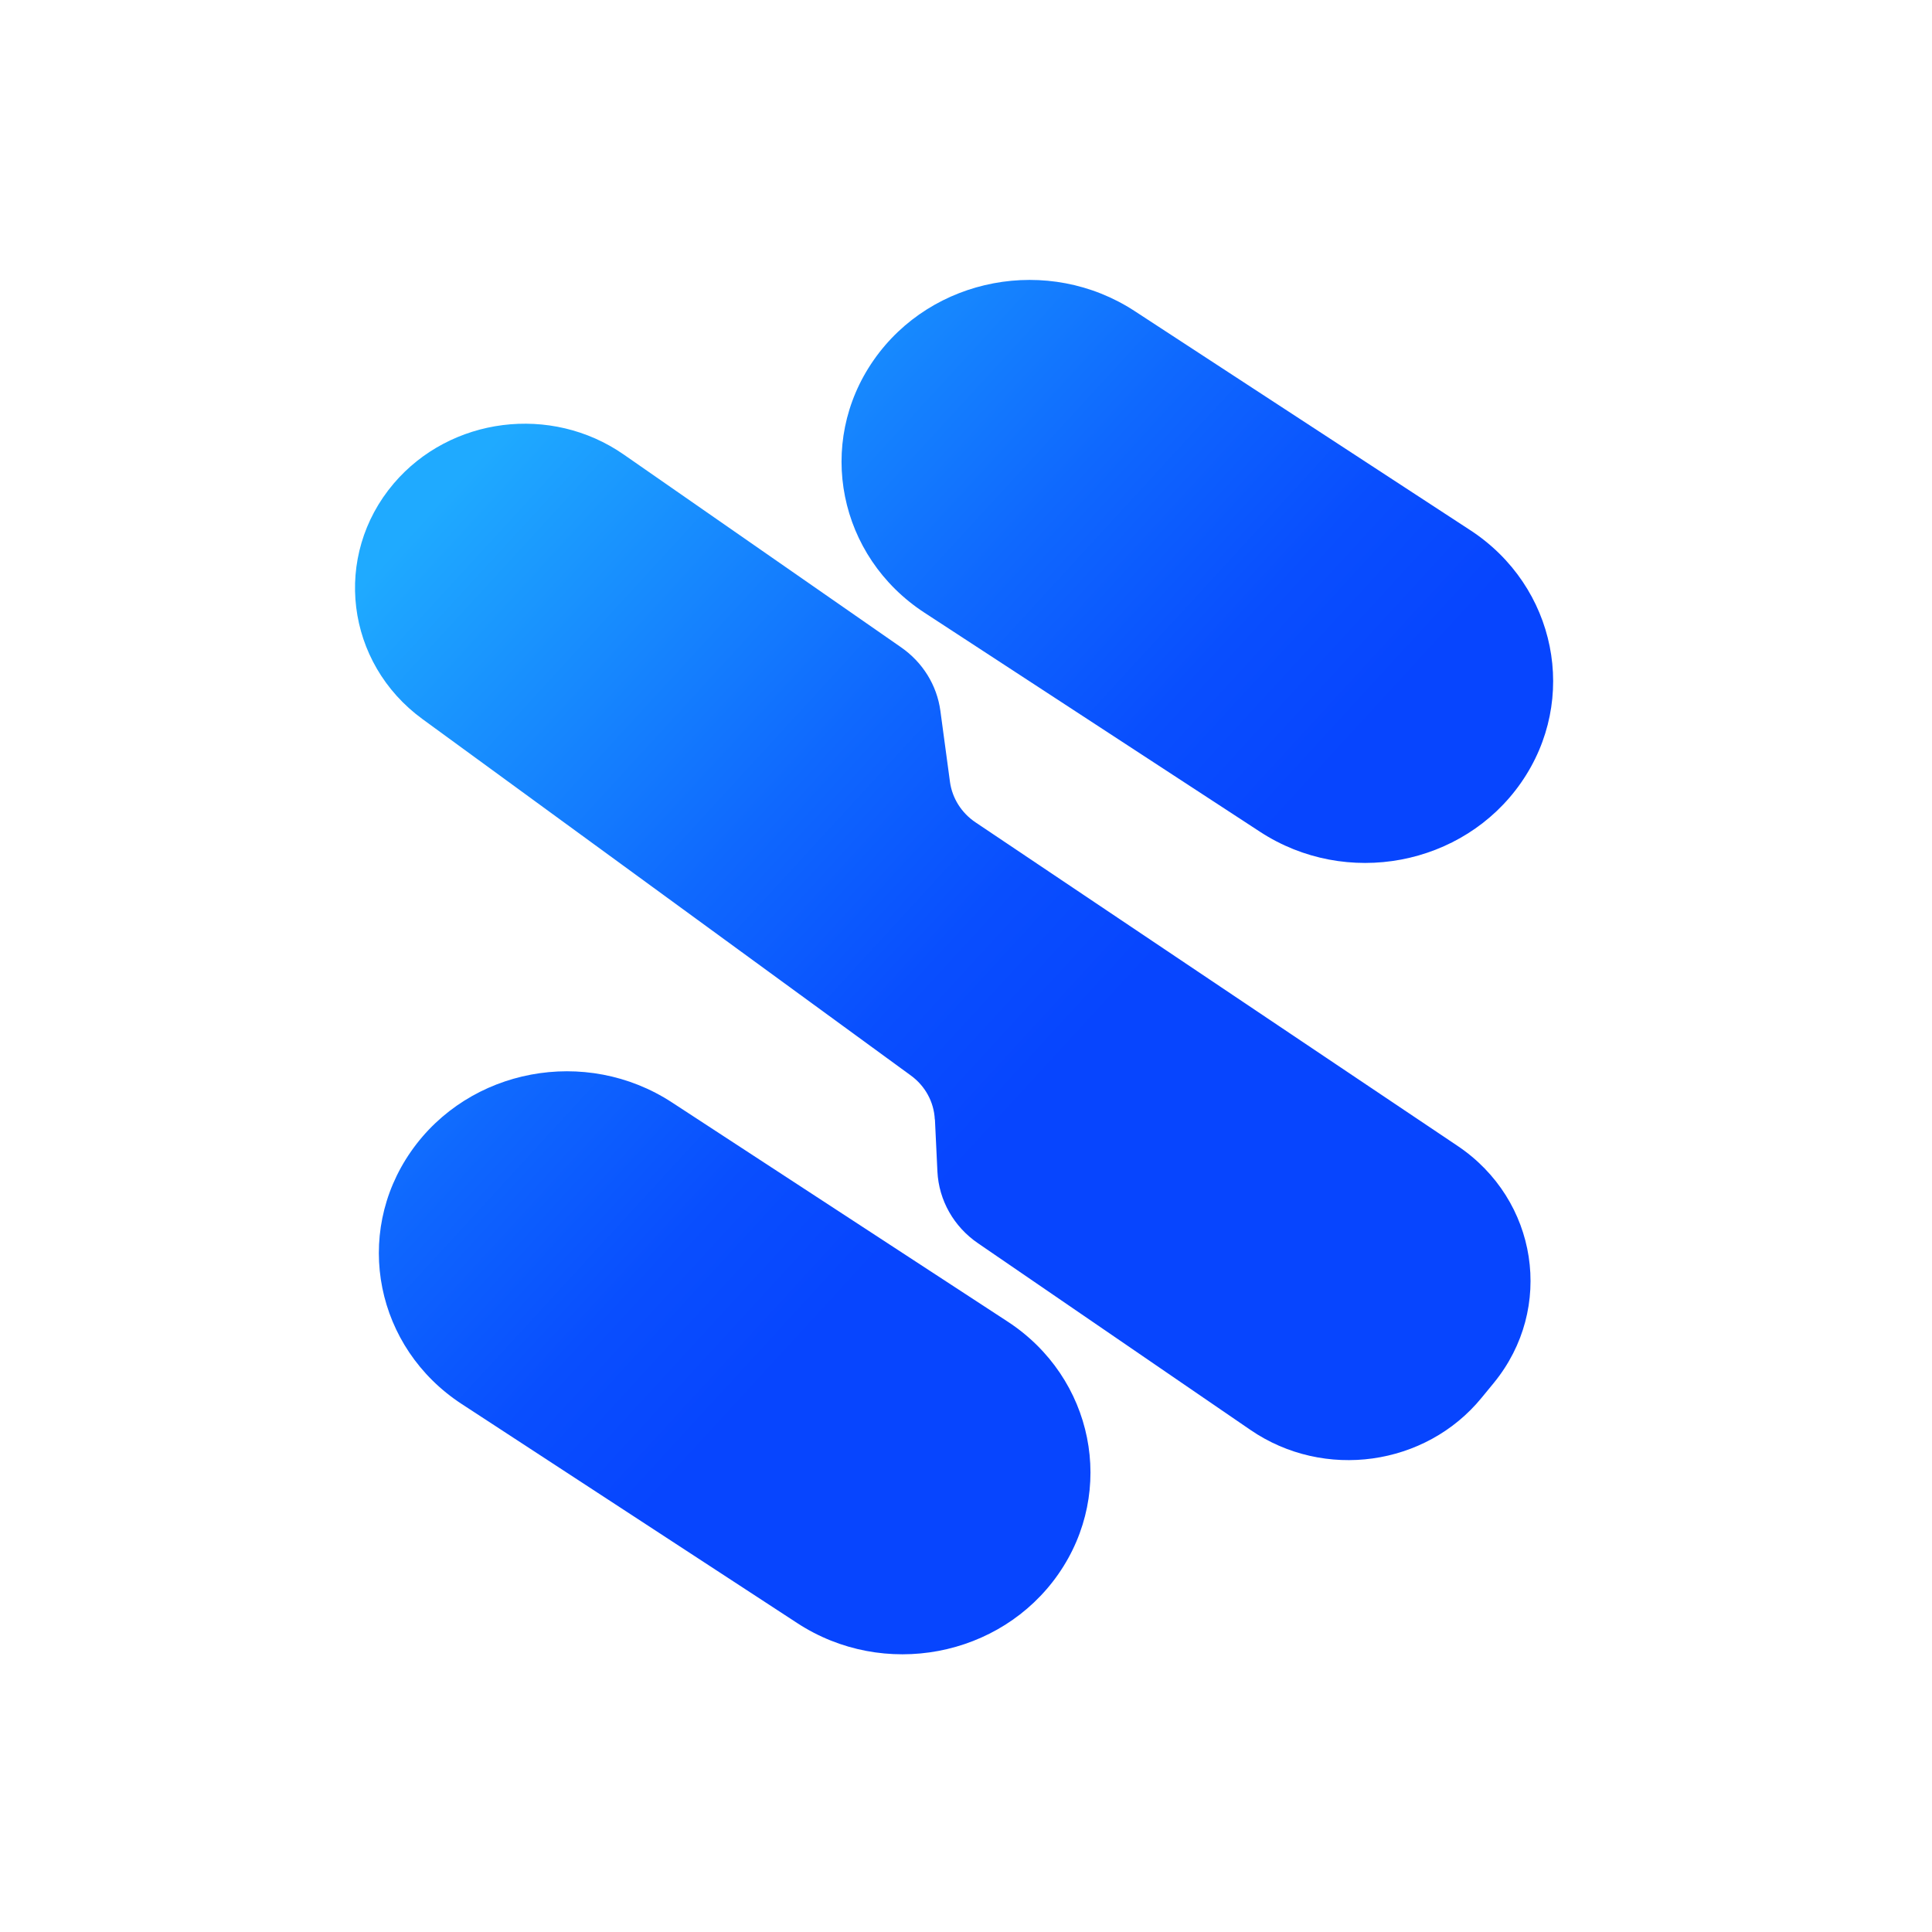
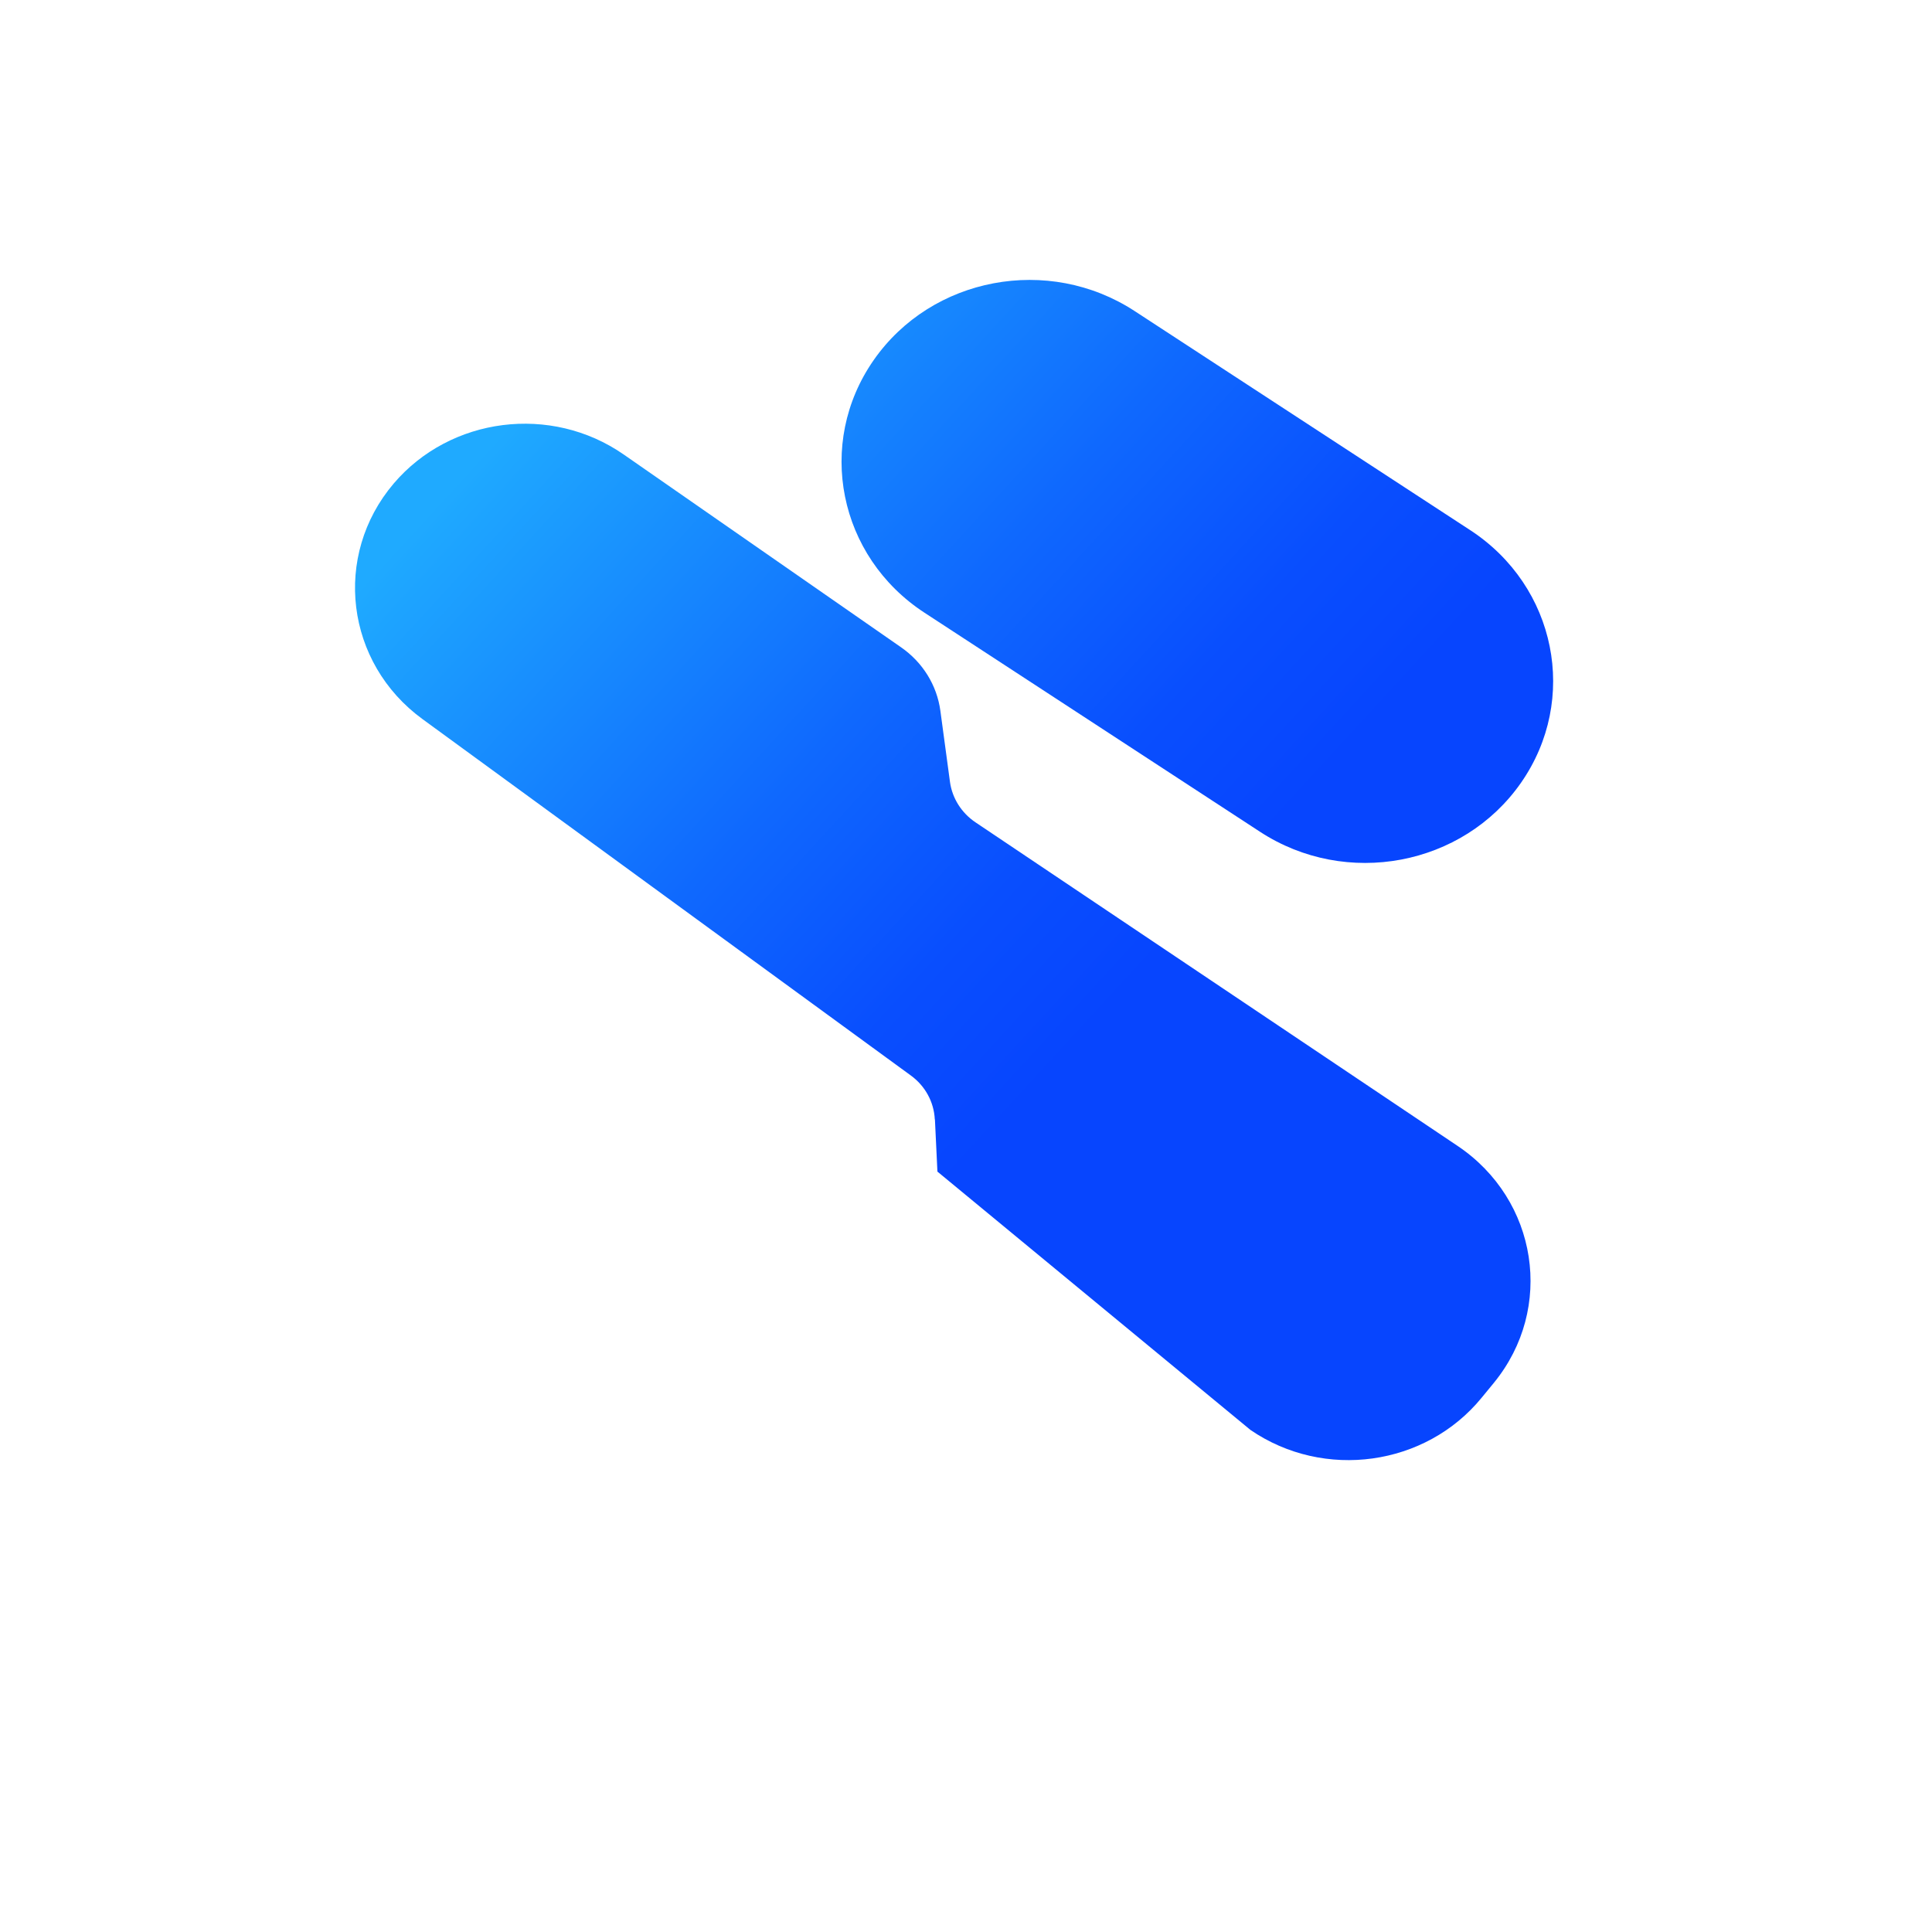
<svg xmlns="http://www.w3.org/2000/svg" width="120" height="120" viewBox="0 0 120 120" fill="none">
  <path d="M70.474 19.32C65.128 15.83 57.871 17.194 54.266 22.367C50.661 27.541 52.072 34.565 57.419 38.055L78.265 51.665C83.611 55.156 90.868 53.792 94.473 48.618C98.078 43.445 96.666 36.421 91.32 32.93L70.474 19.32Z" fill="url(#paint0_linear_174_2)" />
-   <path d="M41.736 68.473C36.389 64.982 29.133 66.347 25.528 71.52C21.922 76.694 23.334 83.717 28.681 87.208L49.526 100.818C54.873 104.308 62.13 102.944 65.735 97.771C69.34 92.597 67.928 85.573 62.582 82.083L41.736 68.473Z" fill="url(#paint1_linear_174_2)" />
-   <path d="M58.07 69.532L58.225 72.77C58.313 74.552 59.241 76.193 60.744 77.22L77.667 88.815C82.242 91.952 88.548 91.068 92.025 86.818L92.792 85.884C96.564 81.263 95.525 74.524 90.53 71.172L60.59 51.077C59.72 50.492 59.145 49.58 59.005 48.567L58.409 44.153C58.195 42.563 57.311 41.136 55.963 40.202L38.738 28.229C34.23 25.099 27.982 25.89 24.453 30.033C20.644 34.519 21.455 41.172 26.244 44.666L56.574 66.801C57.466 67.45 58.011 68.448 58.062 69.532H58.07Z" fill="url(#paint2_linear_174_2)" />
+   <path d="M58.07 69.532L58.225 72.77L77.667 88.815C82.242 91.952 88.548 91.068 92.025 86.818L92.792 85.884C96.564 81.263 95.525 74.524 90.53 71.172L60.59 51.077C59.72 50.492 59.145 49.58 59.005 48.567L58.409 44.153C58.195 42.563 57.311 41.136 55.963 40.202L38.738 28.229C34.23 25.099 27.982 25.89 24.453 30.033C20.644 34.519 21.455 41.172 26.244 44.666L56.574 66.801C57.466 67.45 58.011 68.448 58.062 69.532H58.07Z" fill="url(#paint2_linear_174_2)" />
  <defs>
    <linearGradient id="paint0_linear_174_2" x1="20.203" y1="-11.114" x2="123.78" y2="84.001" gradientUnits="userSpaceOnUse">
      <stop offset="0.24" stop-color="#1FAAFF" />
      <stop offset="0.31" stop-color="#1993FE" />
      <stop offset="0.44" stop-color="#0F68FE" />
      <stop offset="0.54" stop-color="#094EFE" />
      <stop offset="0.61" stop-color="#0745FE" />
    </linearGradient>
    <linearGradient id="paint1_linear_174_2" x1="-17.7" y1="30.155" x2="85.87" y2="125.269" gradientUnits="userSpaceOnUse">
      <stop offset="0.24" stop-color="#1FAAFF" />
      <stop offset="0.31" stop-color="#1993FE" />
      <stop offset="0.44" stop-color="#0F68FE" />
      <stop offset="0.54" stop-color="#094EFE" />
      <stop offset="0.61" stop-color="#0745FE" />
    </linearGradient>
    <linearGradient id="paint2_linear_174_2" x1="1.224" y1="9.553" x2="104.802" y2="104.667" gradientUnits="userSpaceOnUse">
      <stop offset="0.24" stop-color="#1FAAFF" />
      <stop offset="0.31" stop-color="#1993FE" />
      <stop offset="0.44" stop-color="#0F68FE" />
      <stop offset="0.54" stop-color="#094EFE" />
      <stop offset="0.61" stop-color="#0745FE" />
    </linearGradient>
  </defs>
</svg>